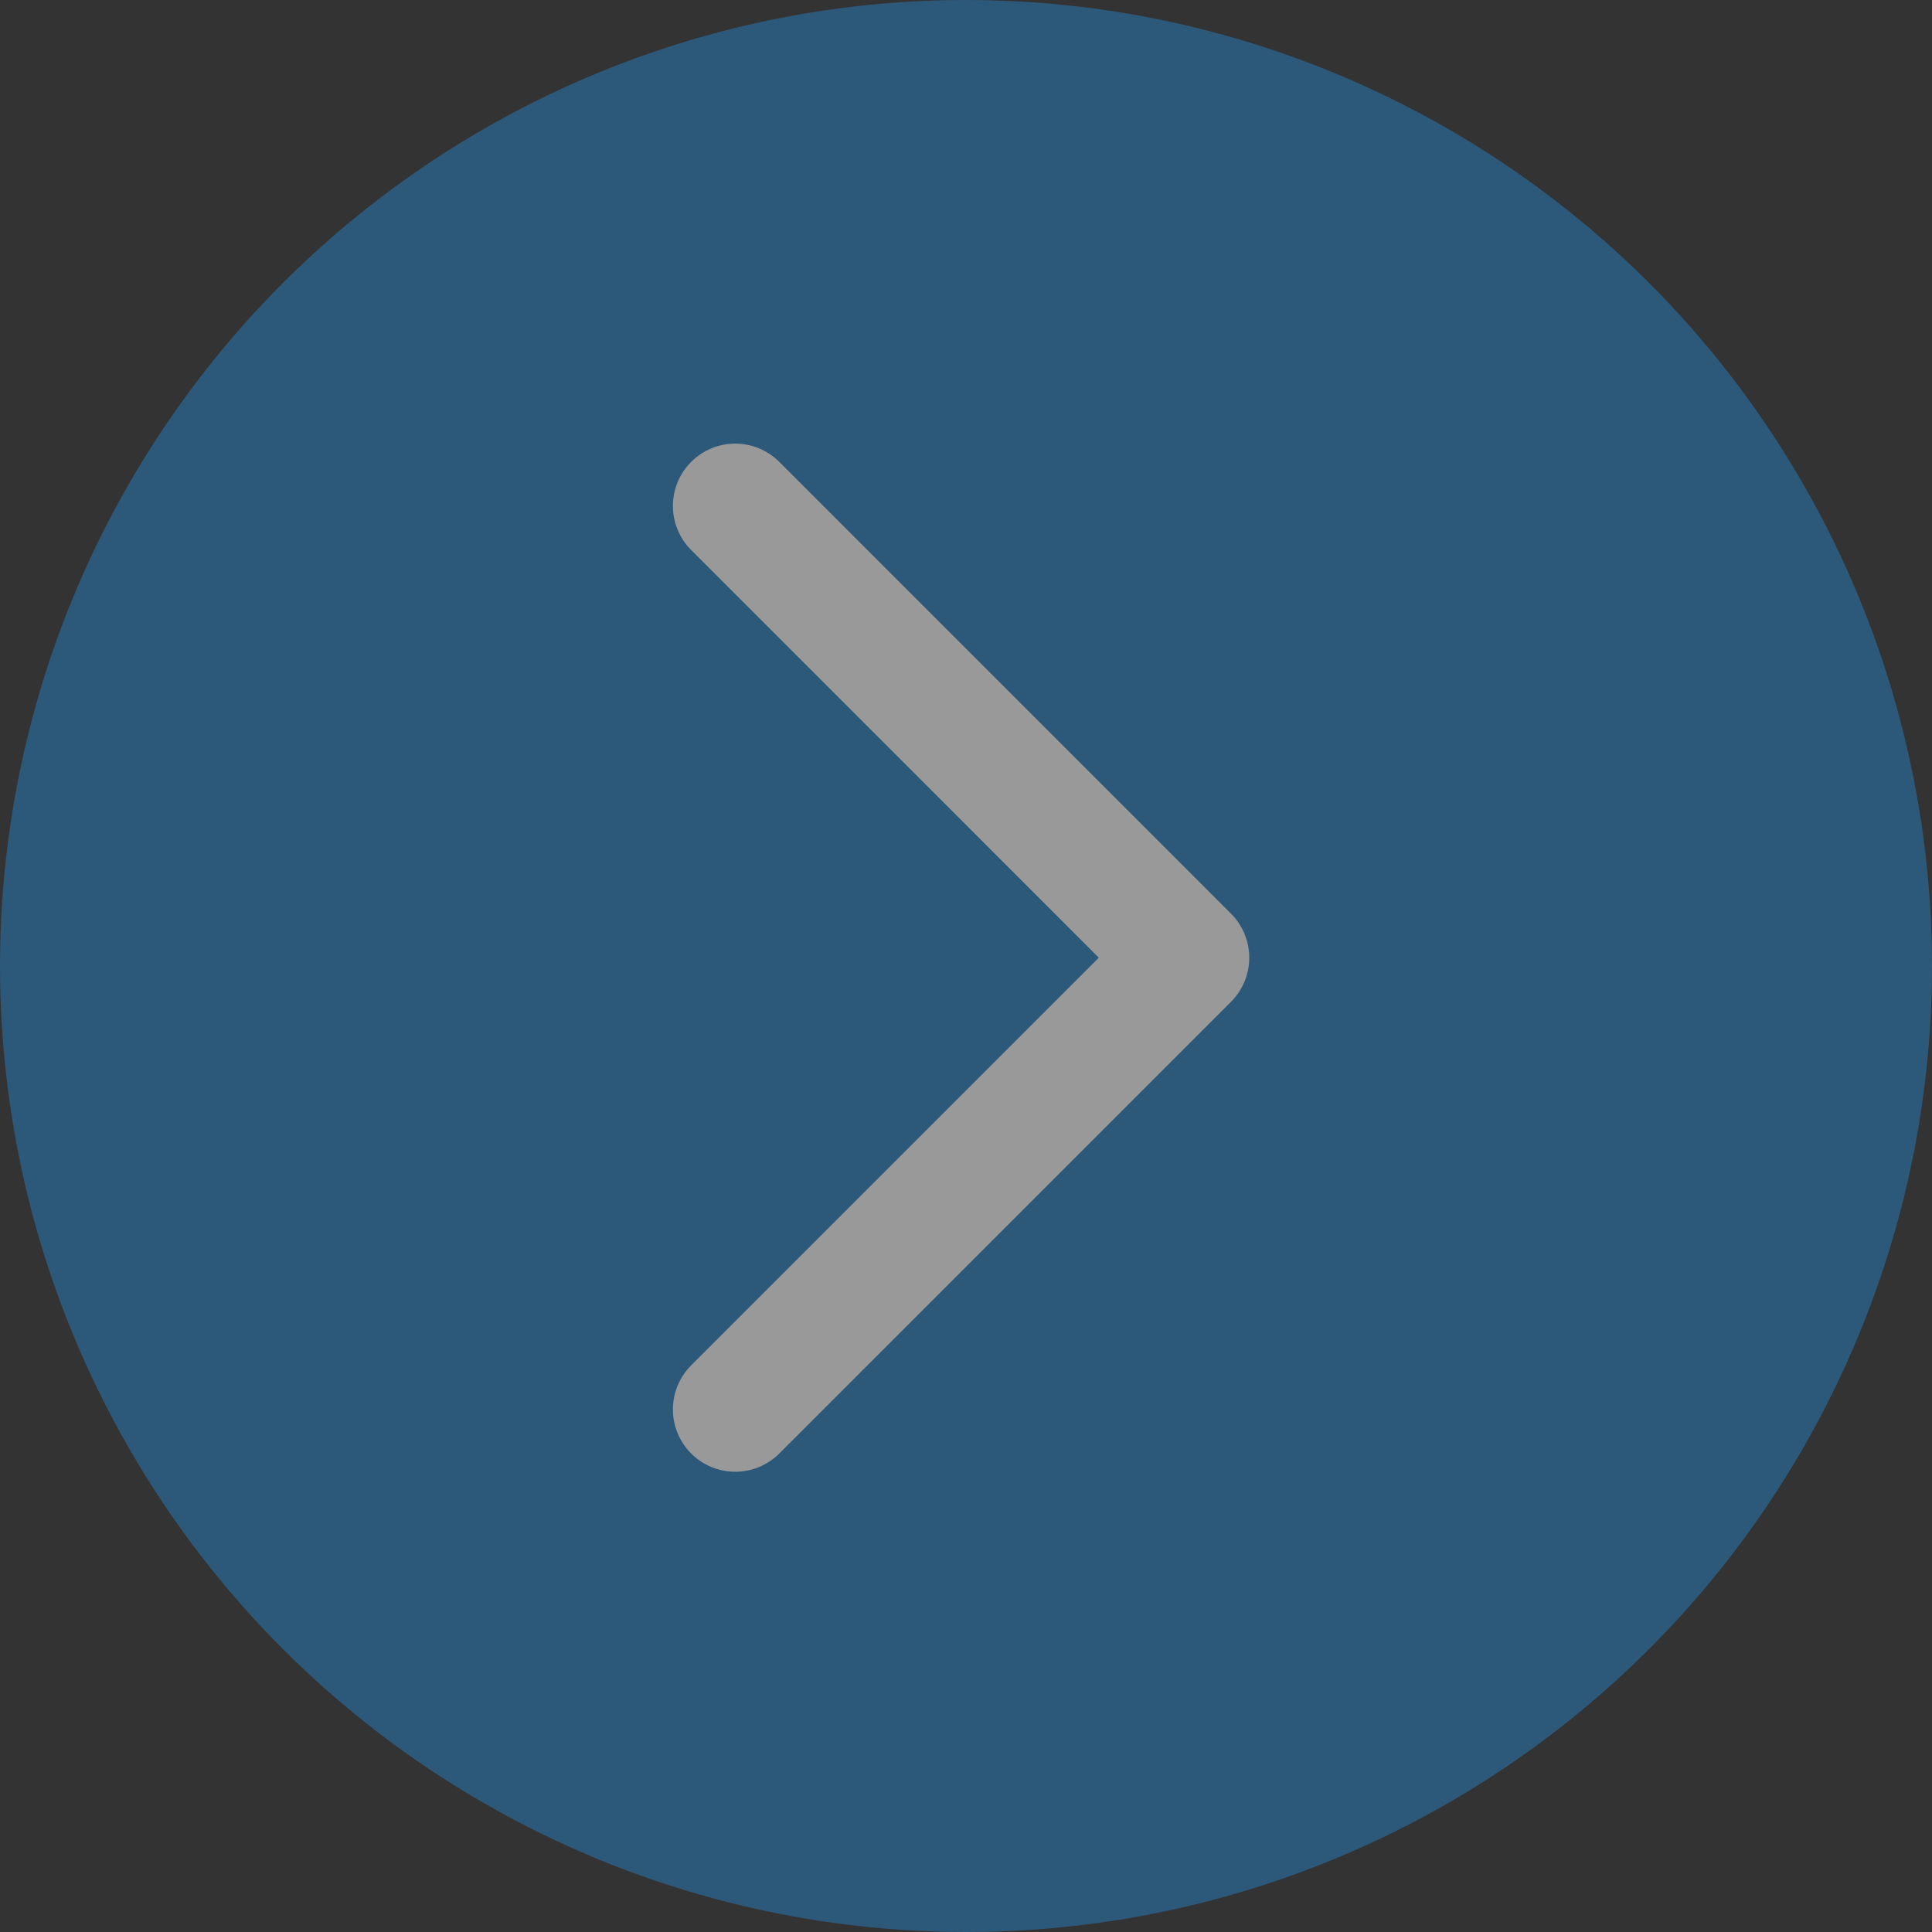
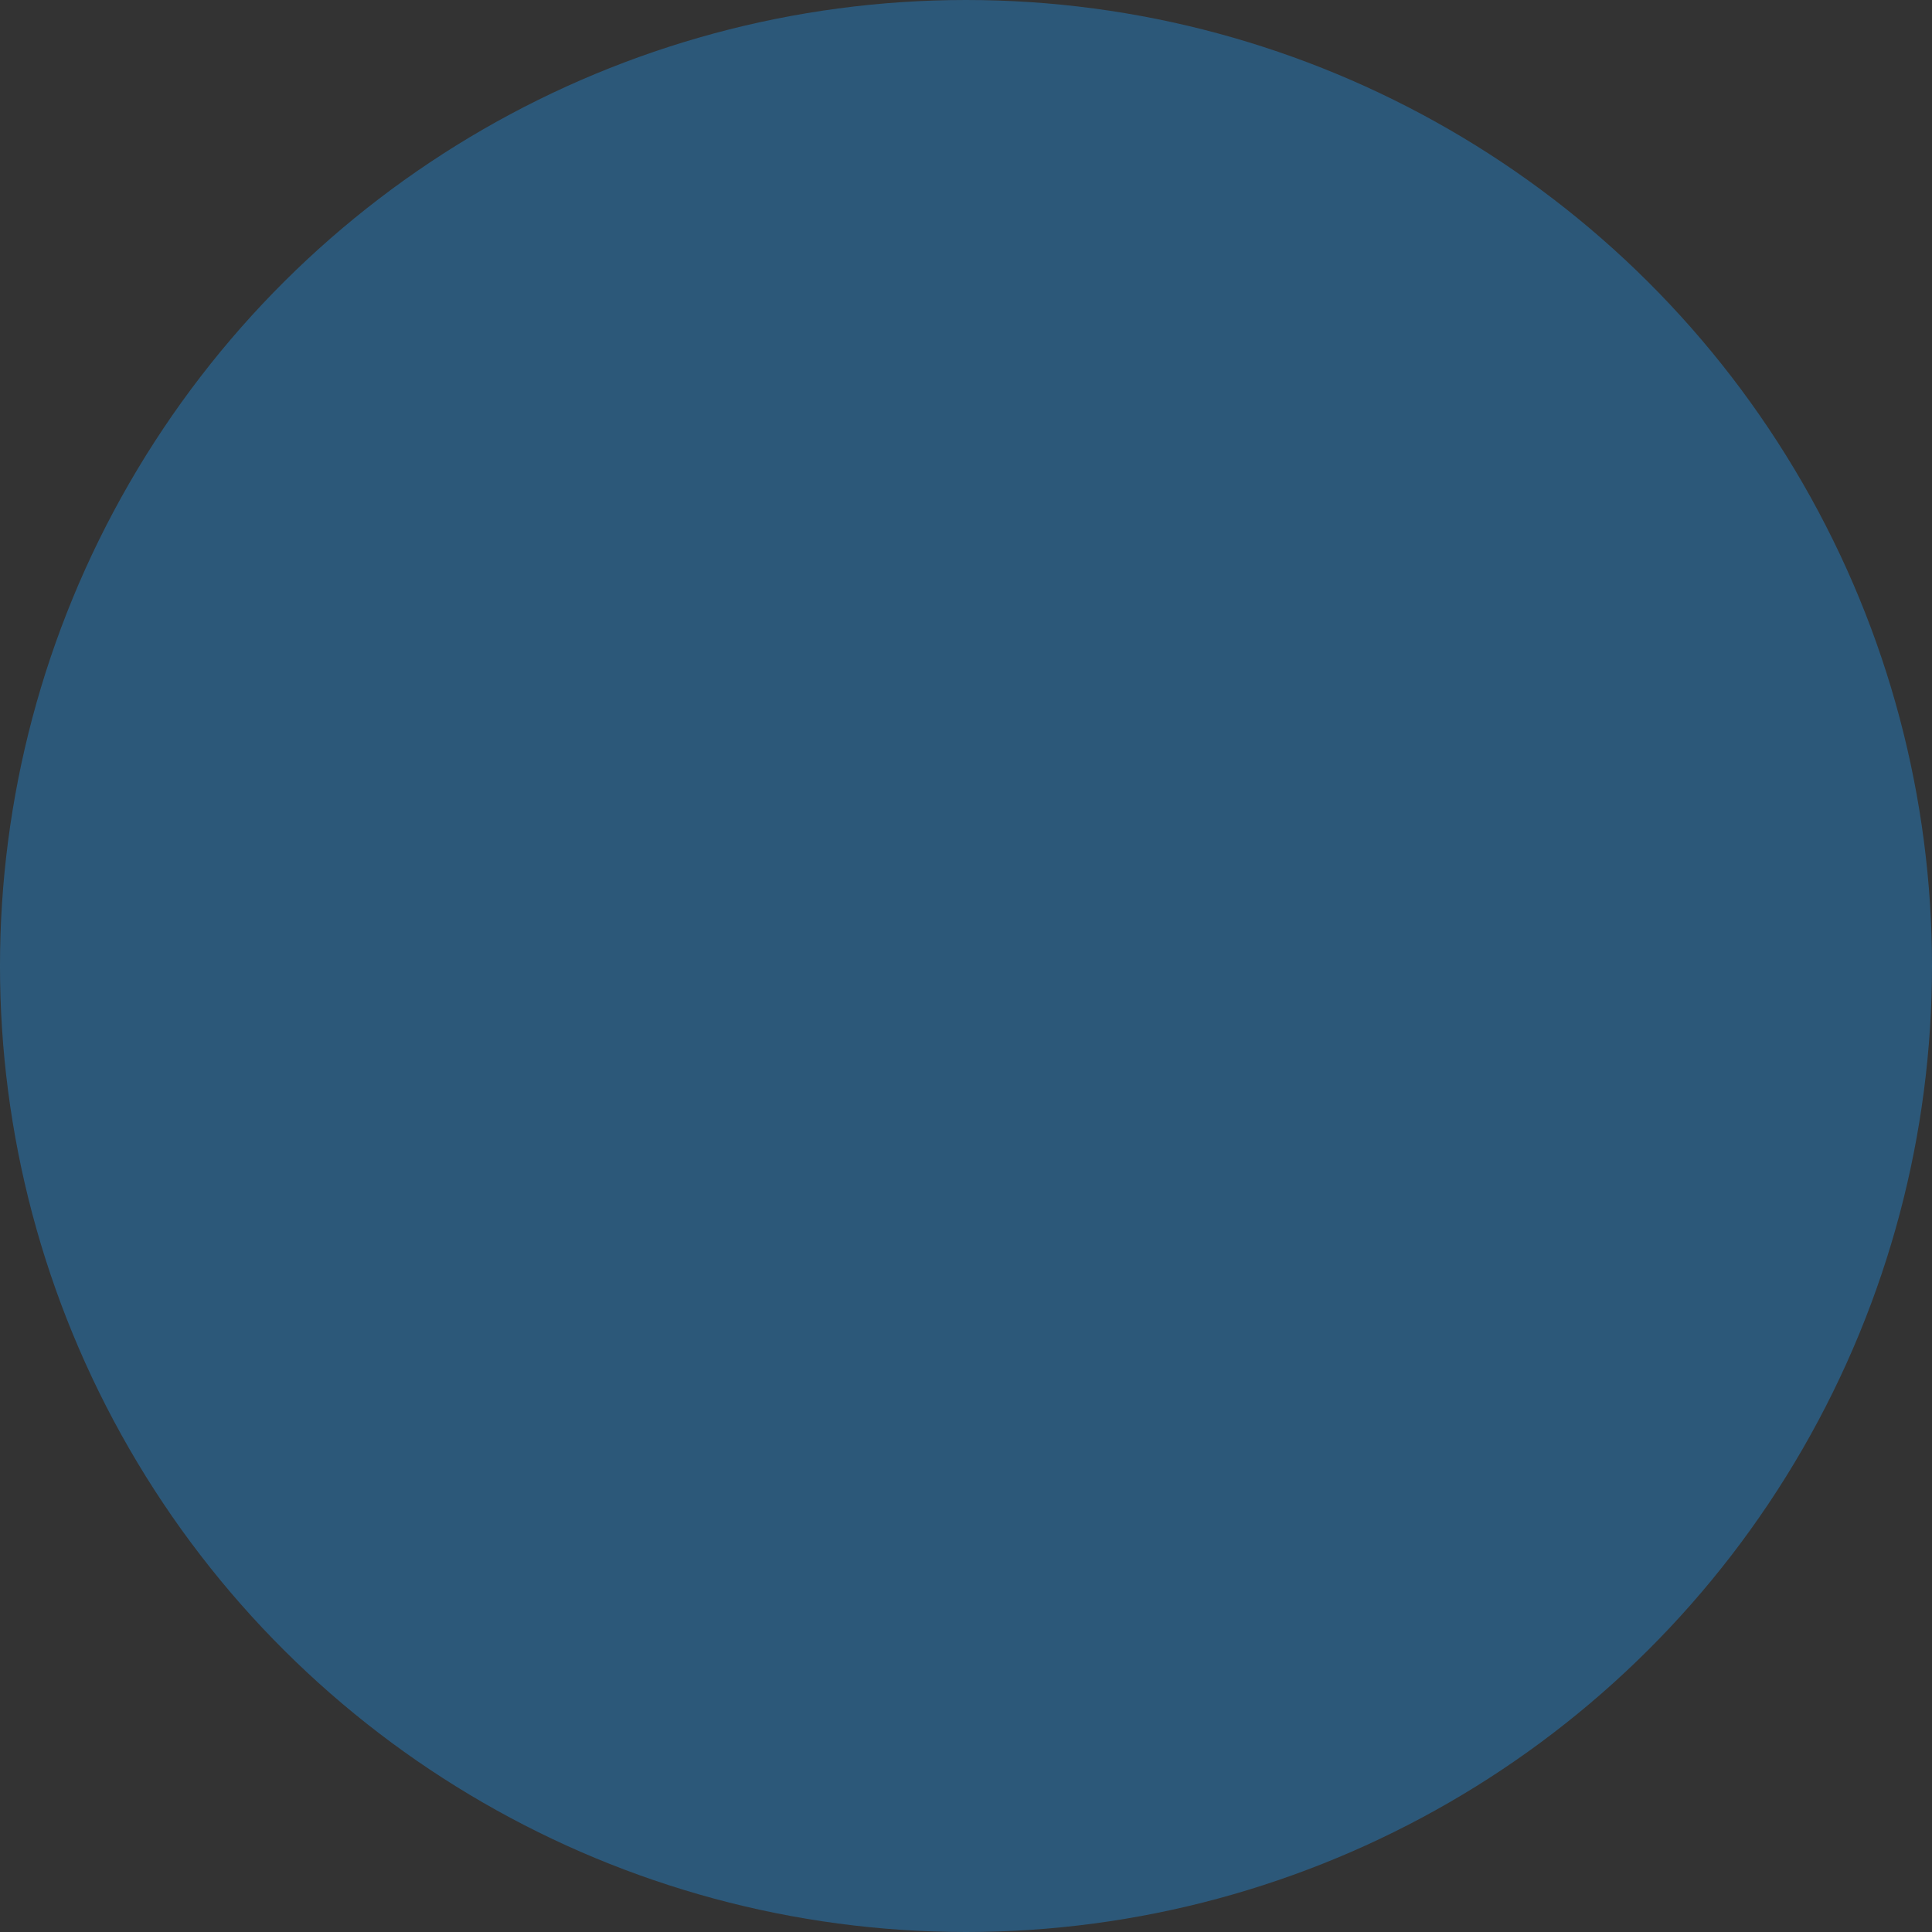
<svg xmlns="http://www.w3.org/2000/svg" width="31" height="31" viewBox="0 0 31 31">
  <rect x="0" y="0" width="31" height="31" fill="#333333" stroke="none" />
  <defs>
    <style>.a{opacity:0.5;}.b{fill:#267dbf;}.c{fill:none;stroke:#fff;stroke-linecap:round;stroke-linejoin:round;stroke-width:2px;}</style>
  </defs>
  <g class="a" transform="translate(-13152 -5219) rotate(-90)">
    <circle class="b" cx="15.5" cy="15.5" r="15.5" transform="translate(-5250 13152)" />
-     <path class="c" d="M-5245.482,13161.863l7.248,7.248,7.249-7.248" transform="translate(3.867 1.934)" />
  </g>
</svg>